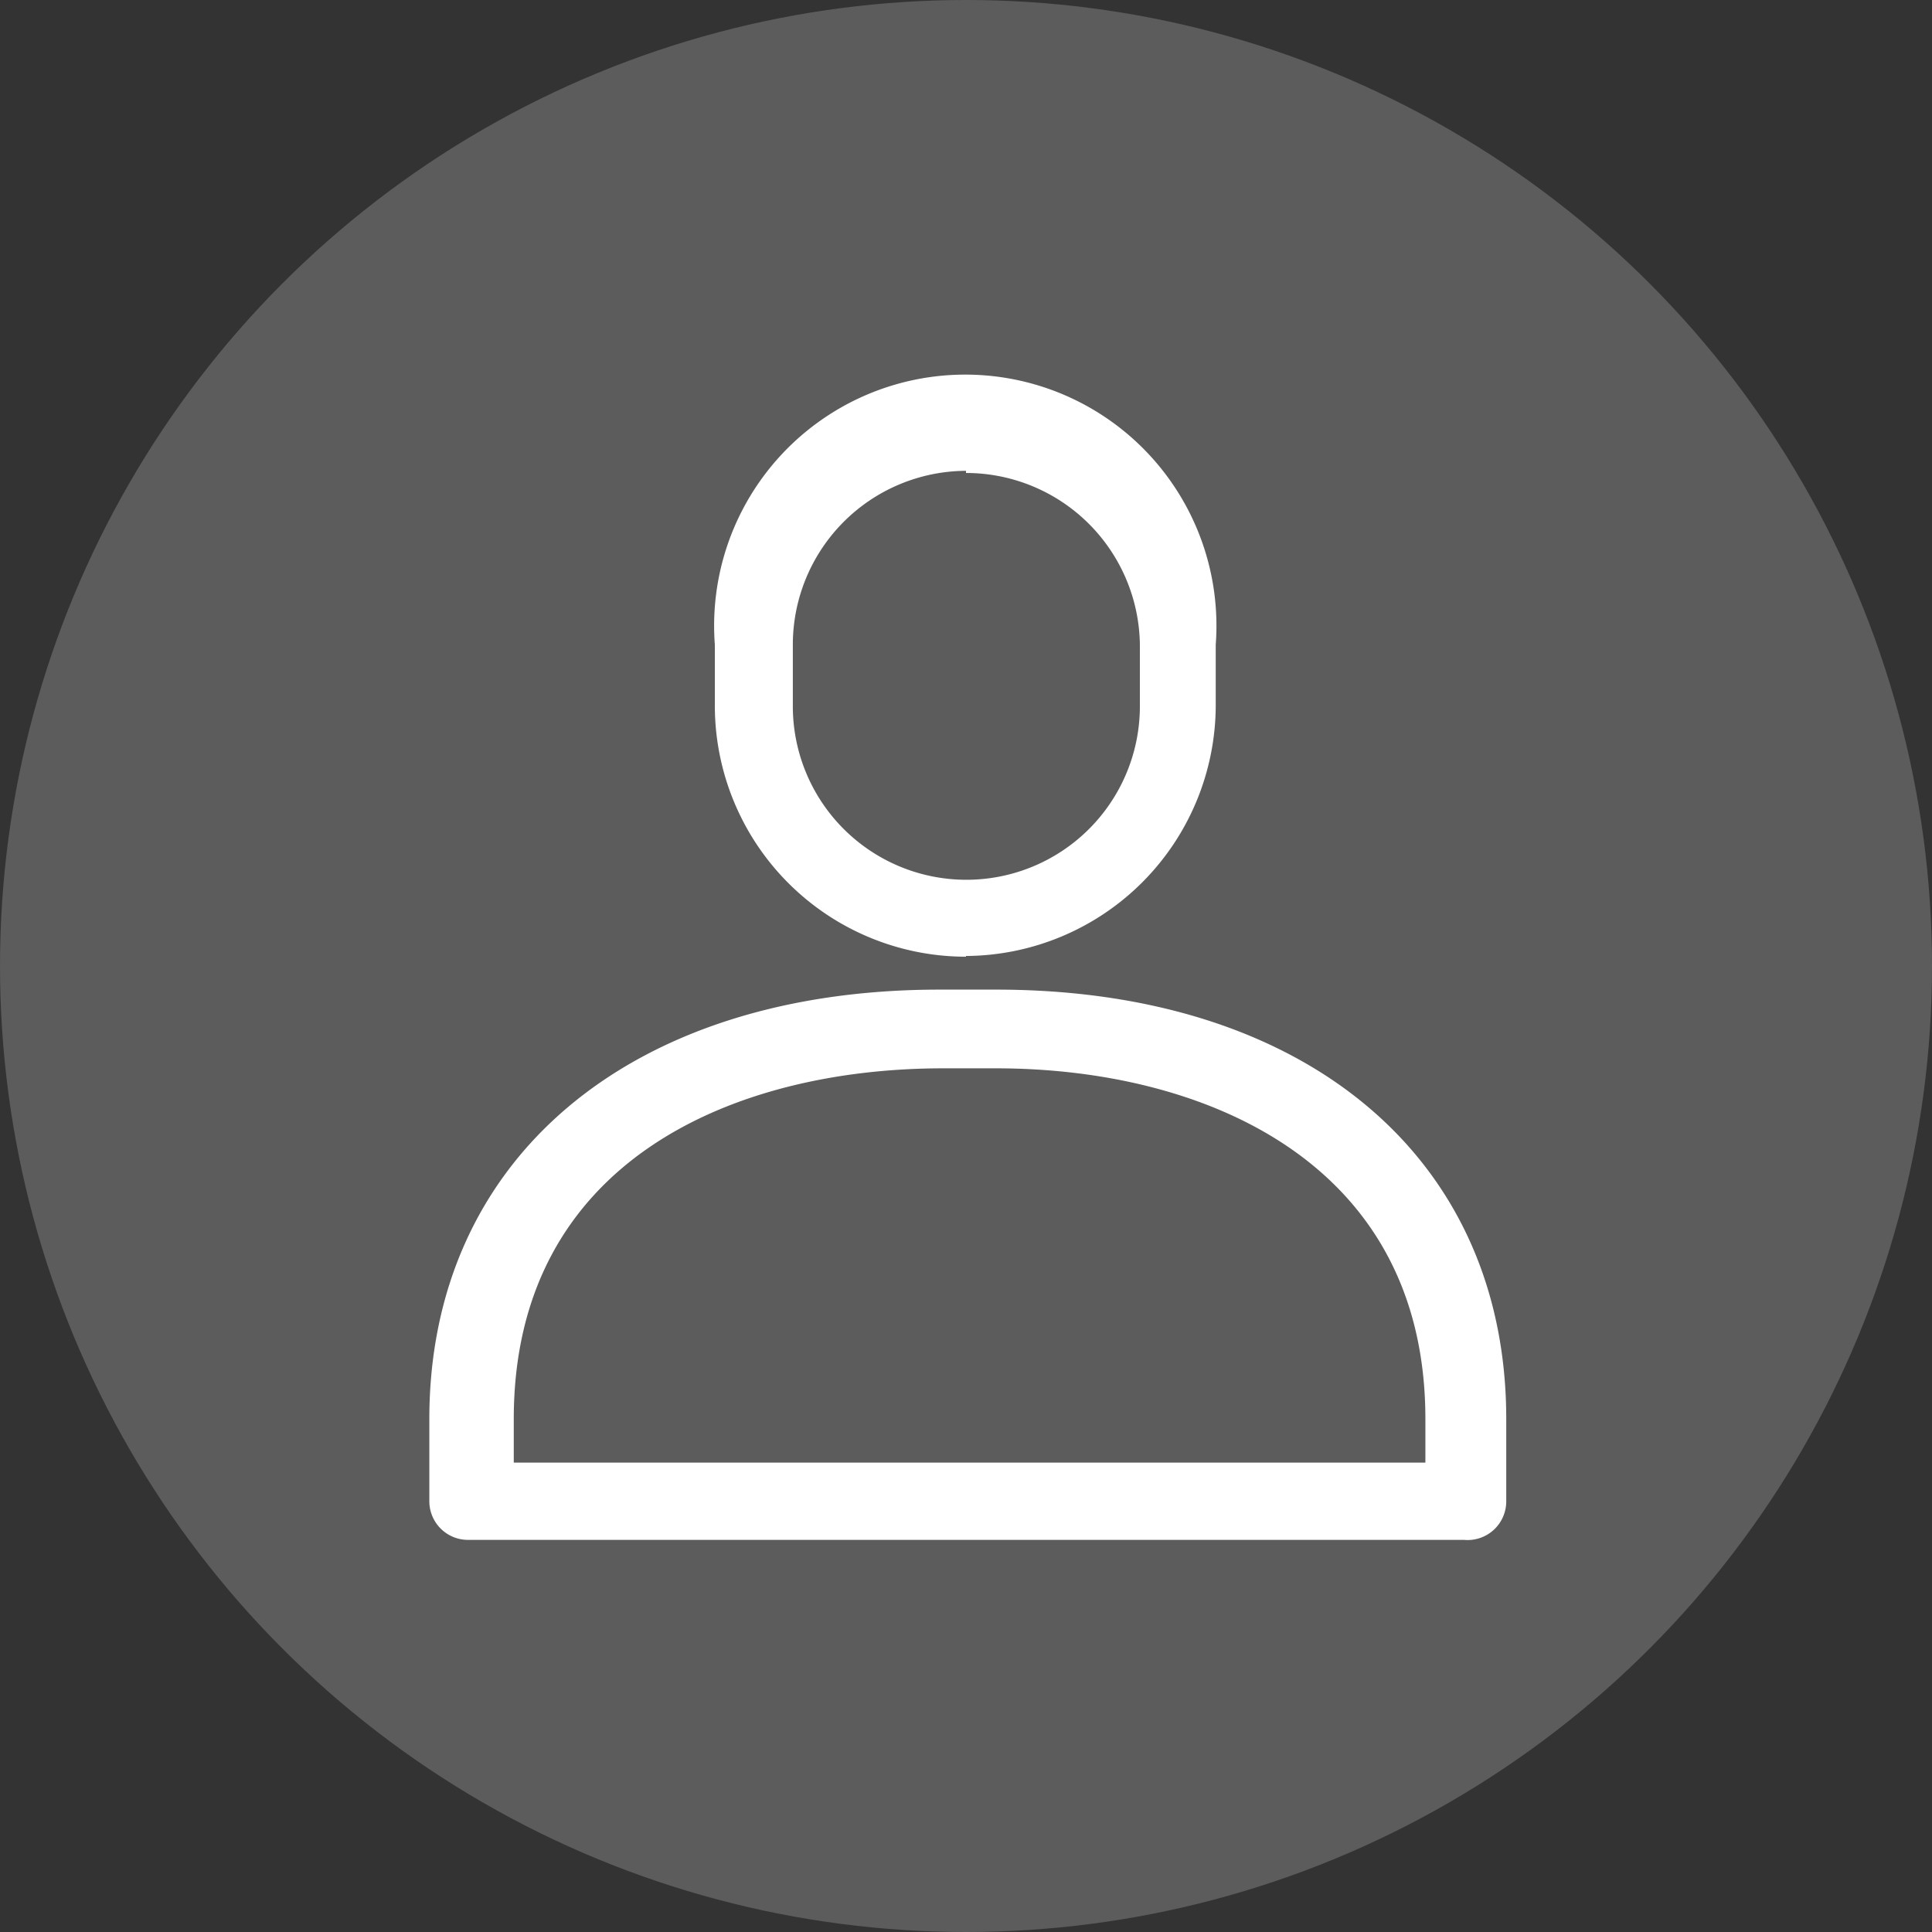
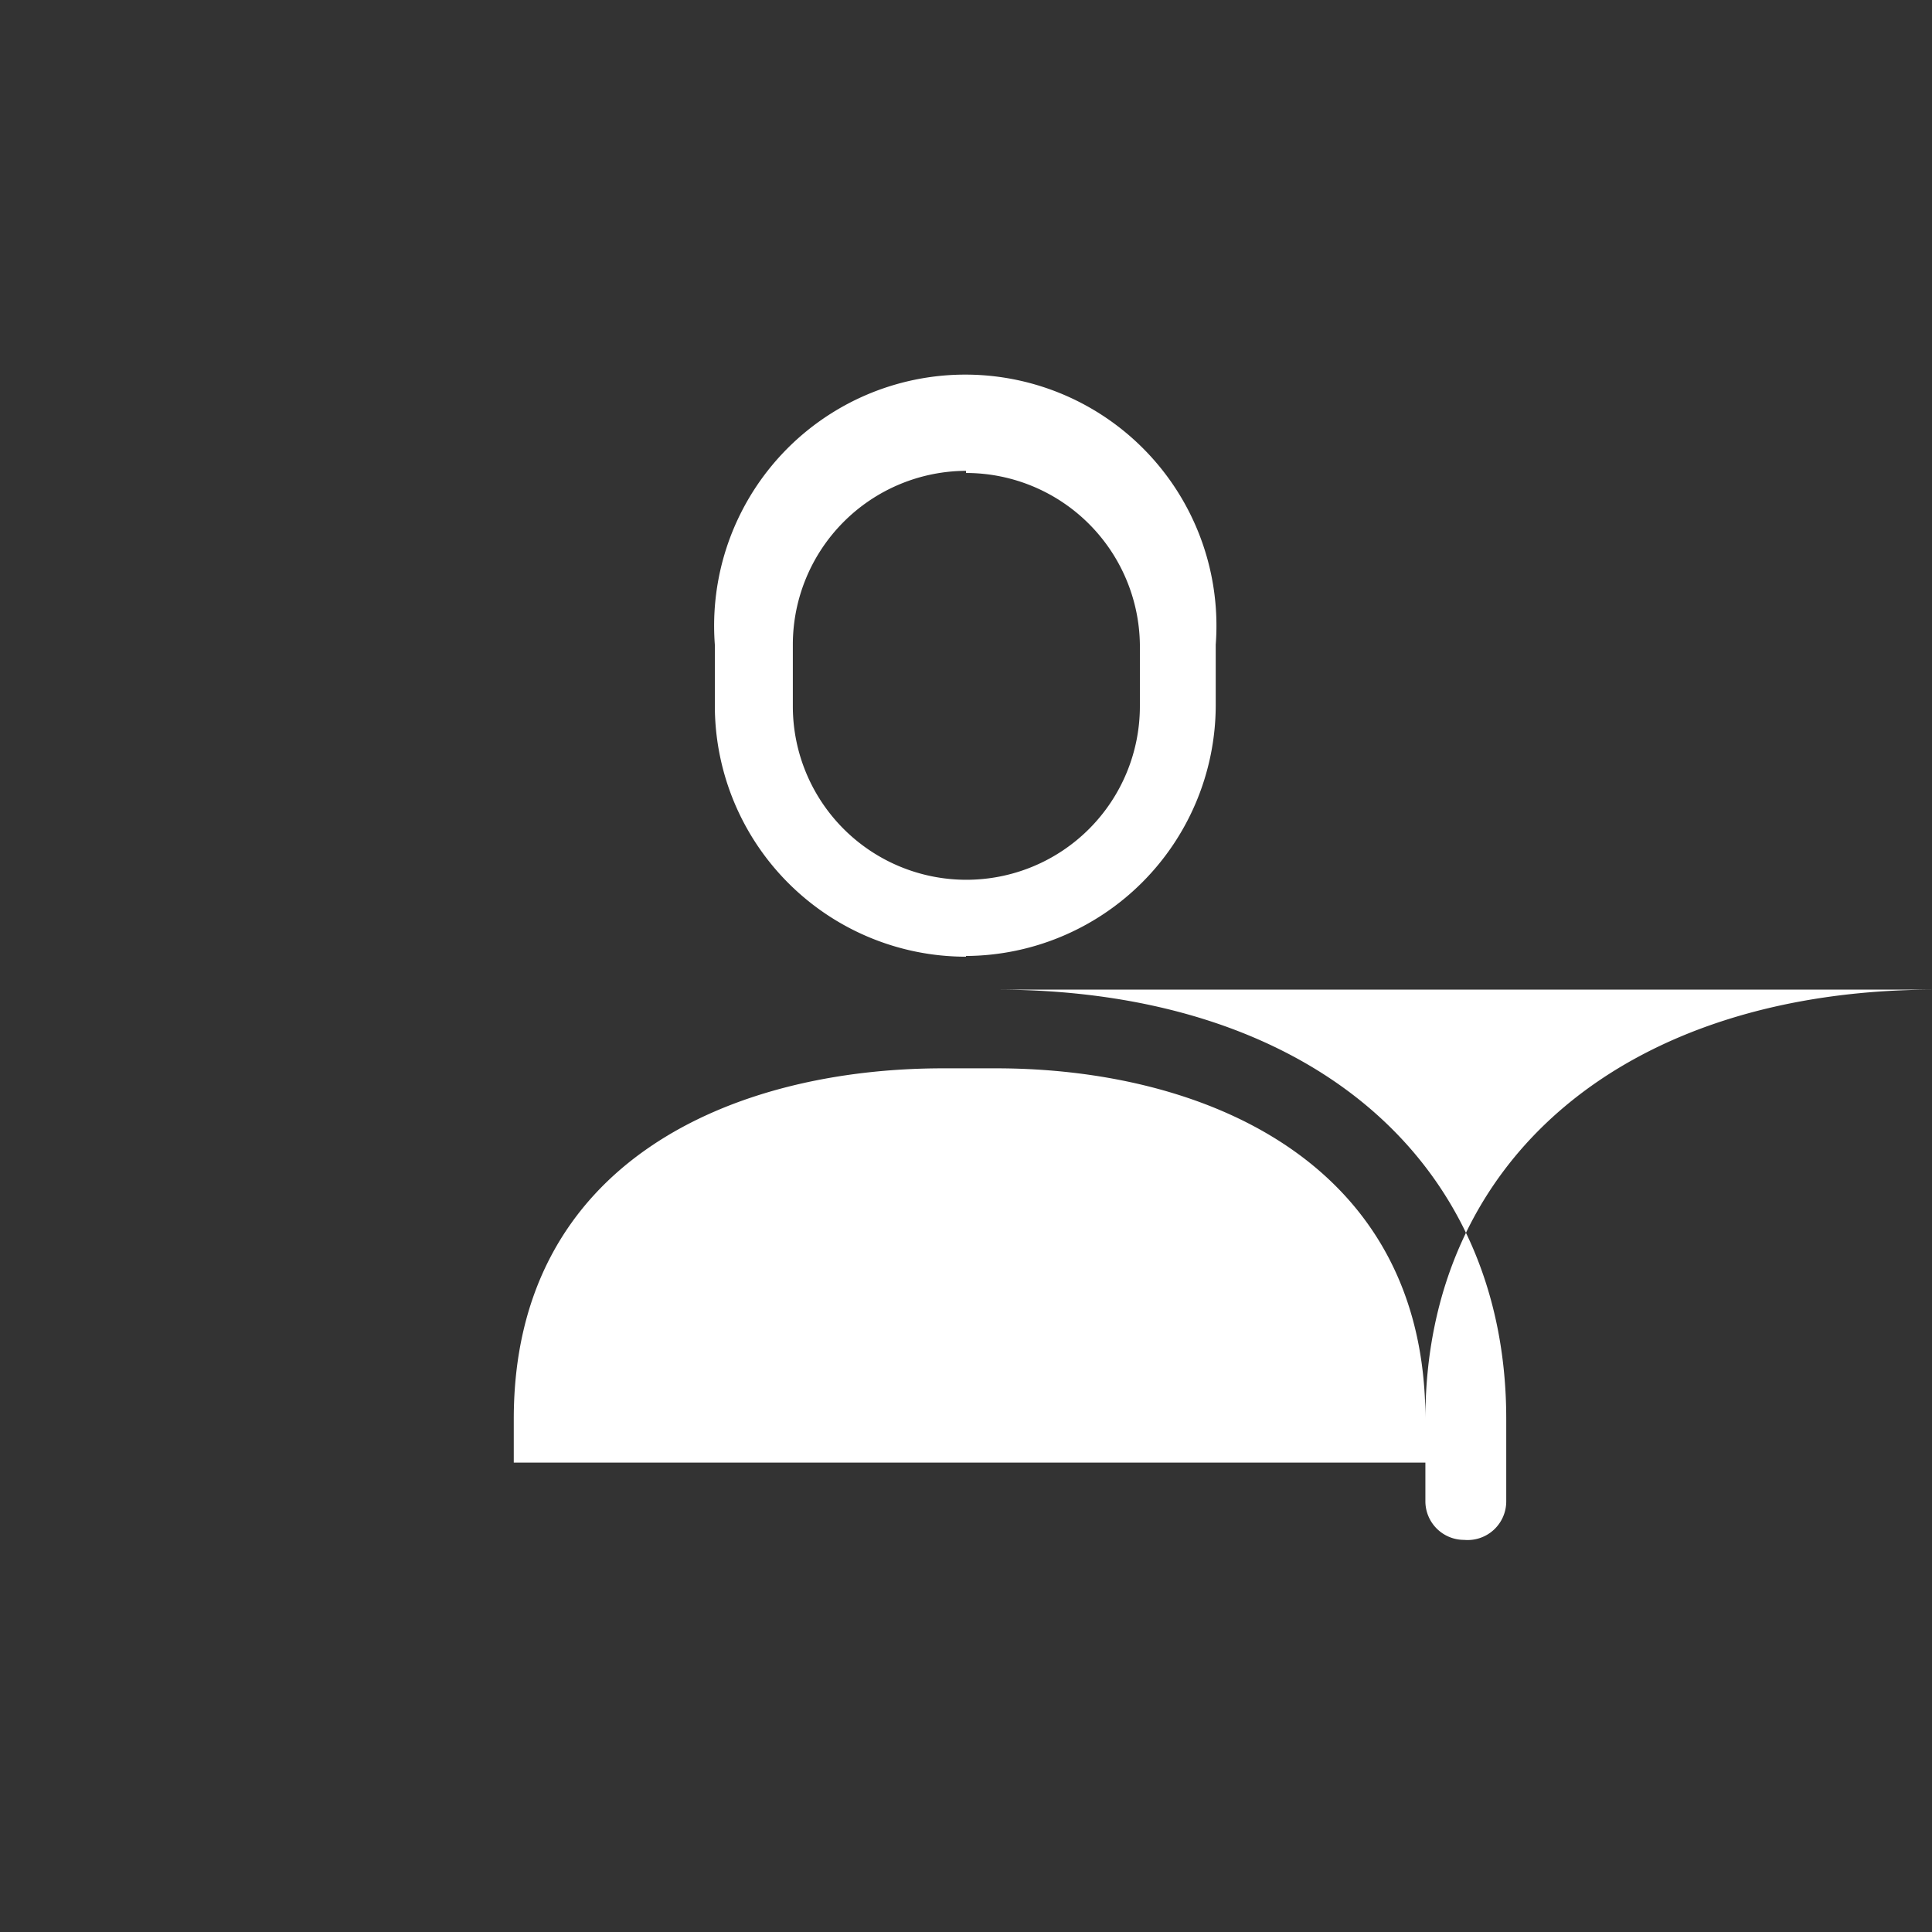
<svg xmlns="http://www.w3.org/2000/svg" id="Layer_1" data-name="Layer 1" viewBox="0 0 27 27">
  <rect x="0" y="0" width="27" height="27" fill="#333333" stroke="none" />
  <defs>
    <style>.cls-1,.cls-2{fill:#fff;}.cls-1{opacity:0.2;}</style>
  </defs>
  <title>profile</title>
-   <circle class="cls-1" cx="13.5" cy="13.5" r="13.5" />
-   <path class="cls-2" d="M959.54,763.91H945.62a0.54,0.54,0,0,1-.54-0.54v-1.15c0-3.63,2.8-6,7.13-6H953c4.33,0,7.13,2.35,7.13,6v1.15A0.54,0.54,0,0,1,959.54,763.91Zm-13.38-1.08H959v-0.61c0-3.61-3.12-4.9-6-4.9h-0.74c-2.92,0-6,1.29-6,4.9v0.61h0Zm6.42-7.07a3.51,3.51,0,0,1-3.51-3.5v-0.86a3.51,3.51,0,1,1,7,0v0.86A3.51,3.51,0,0,1,952.58,755.75Zm0-6.79a2.43,2.43,0,0,0-2.42,2.43v0.86a2.42,2.42,0,0,0,4.85,0v-0.86A2.43,2.43,0,0,0,952.58,749Z" transform="translate(-939.08 -742.39)" />
+   <path class="cls-2" d="M959.54,763.91a0.54,0.54,0,0,1-.54-0.54v-1.15c0-3.63,2.8-6,7.13-6H953c4.33,0,7.13,2.35,7.13,6v1.15A0.54,0.54,0,0,1,959.54,763.91Zm-13.38-1.08H959v-0.61c0-3.61-3.12-4.9-6-4.9h-0.74c-2.92,0-6,1.29-6,4.9v0.61h0Zm6.42-7.07a3.51,3.51,0,0,1-3.51-3.5v-0.86a3.51,3.51,0,1,1,7,0v0.86A3.51,3.51,0,0,1,952.58,755.75Zm0-6.79a2.43,2.43,0,0,0-2.42,2.43v0.86a2.42,2.42,0,0,0,4.85,0v-0.86A2.43,2.43,0,0,0,952.58,749Z" transform="translate(-939.08 -742.39)" />
</svg>